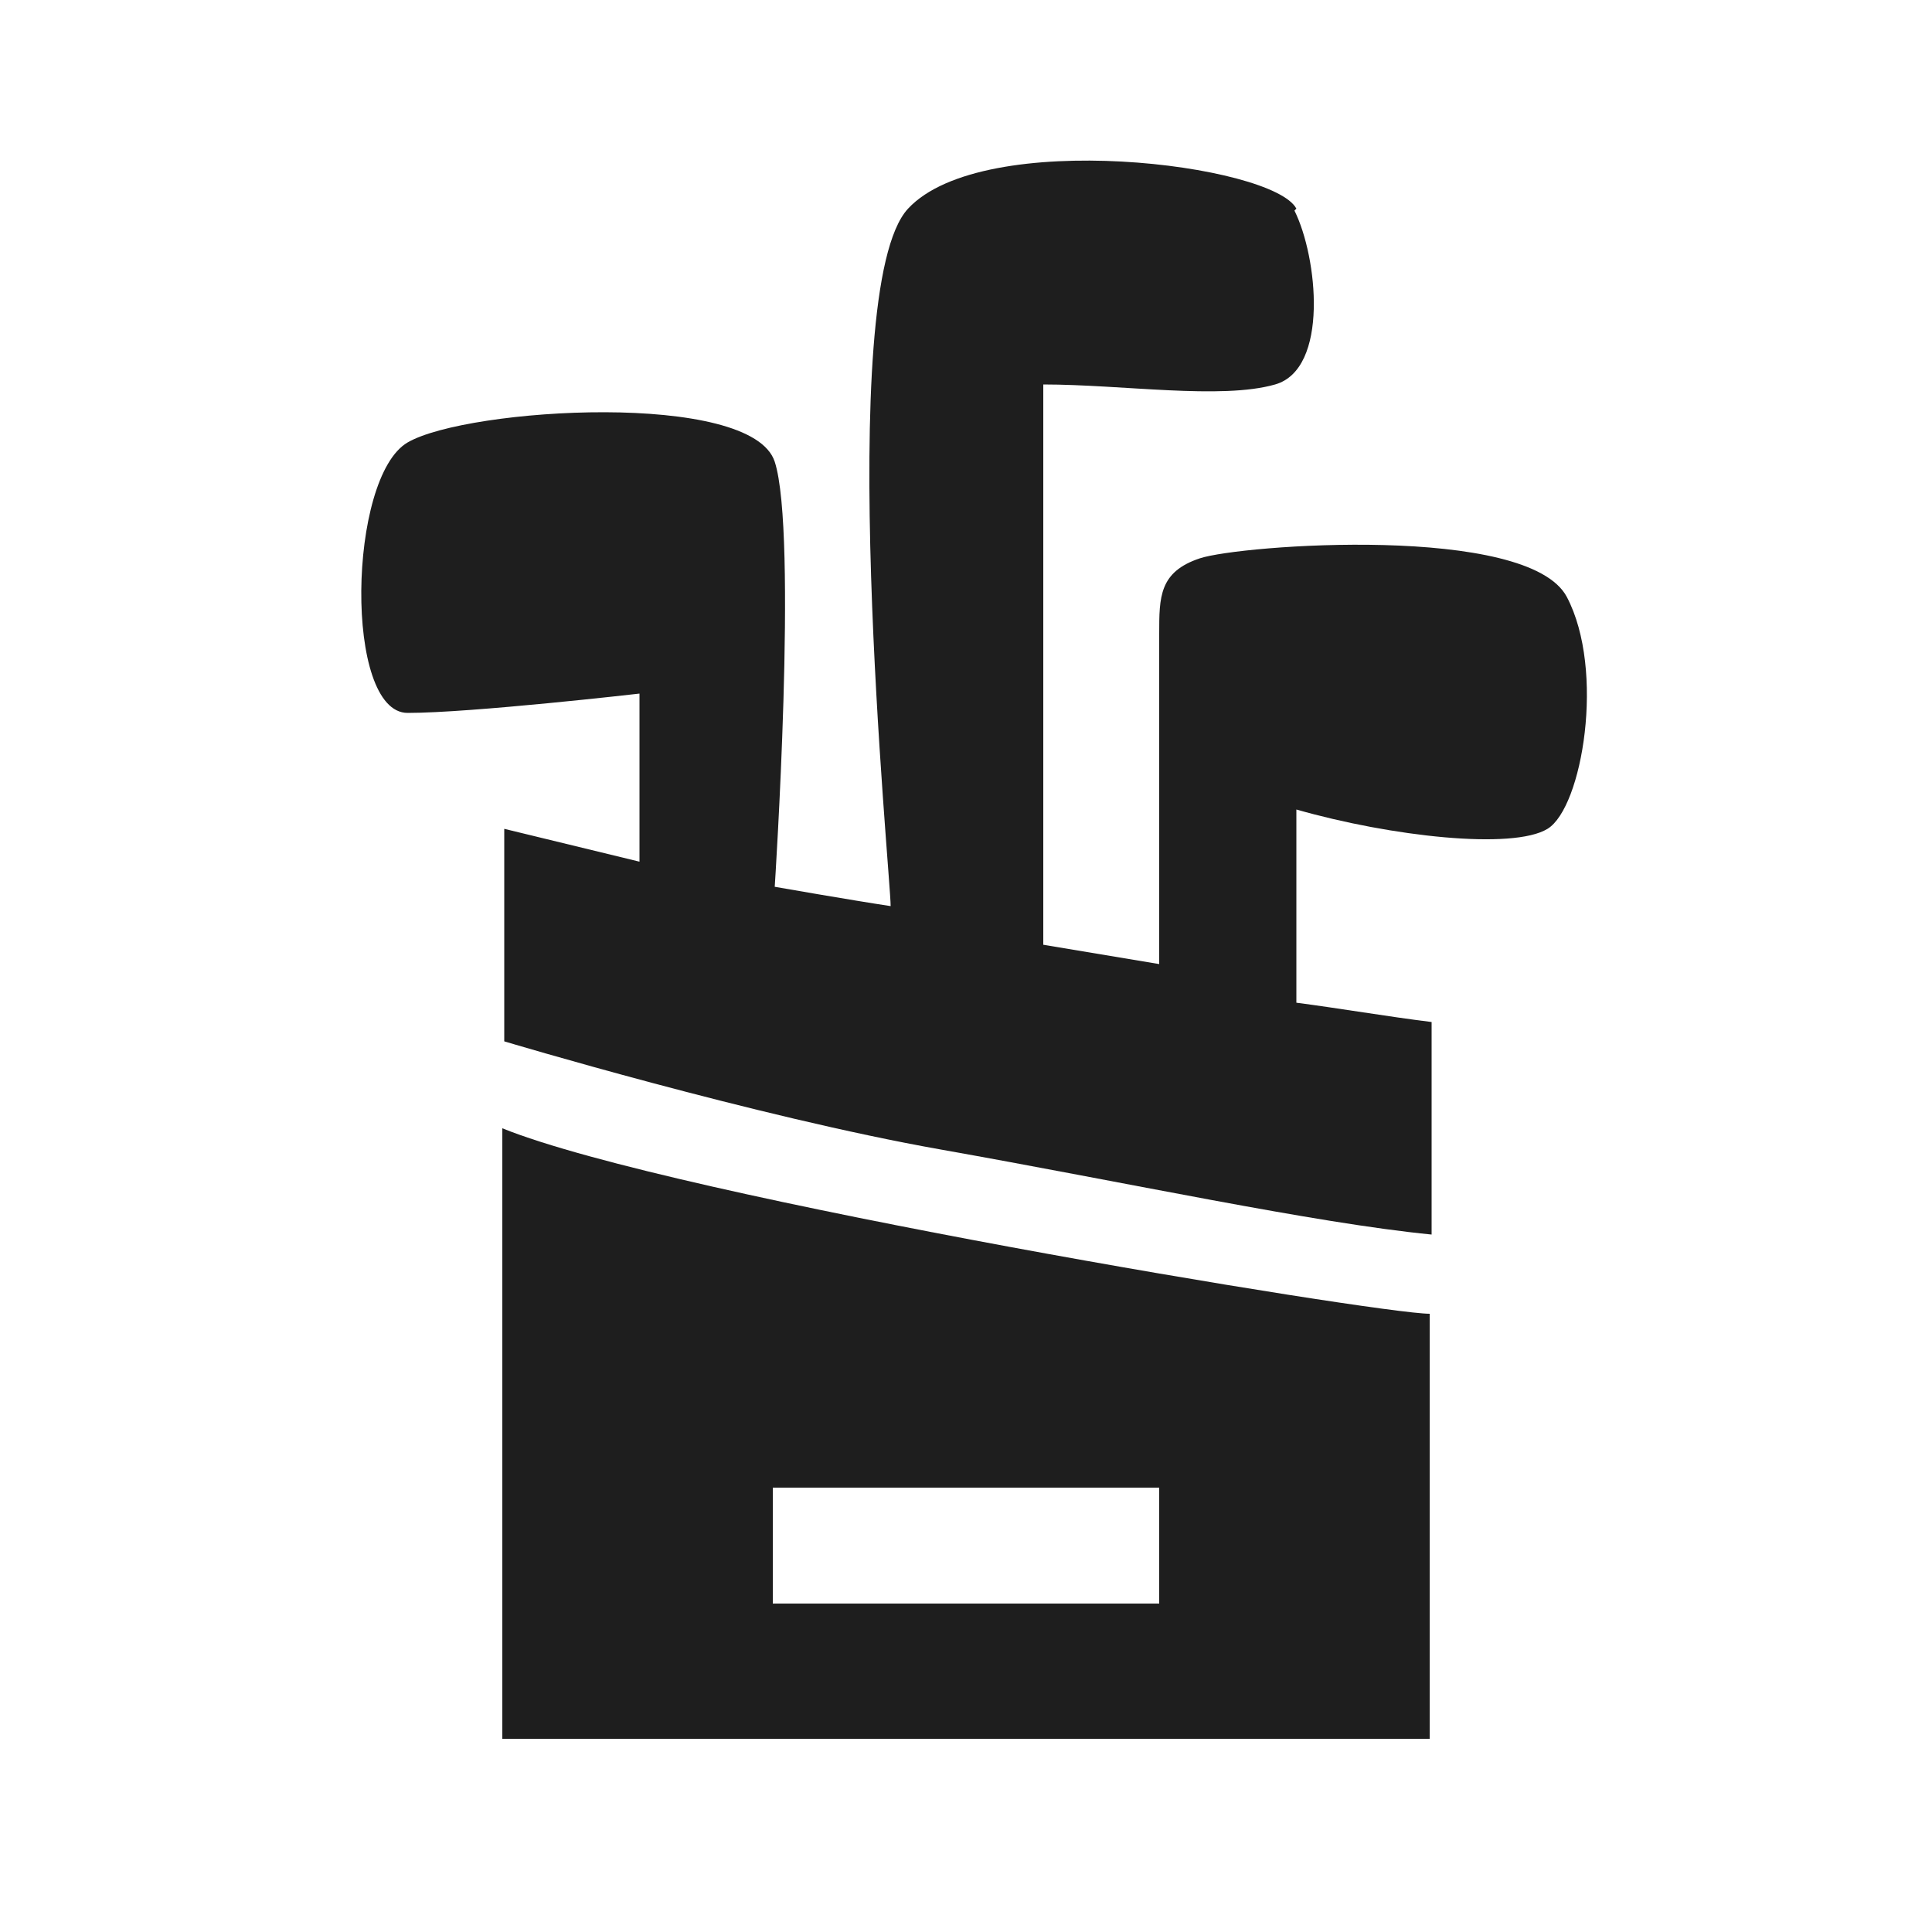
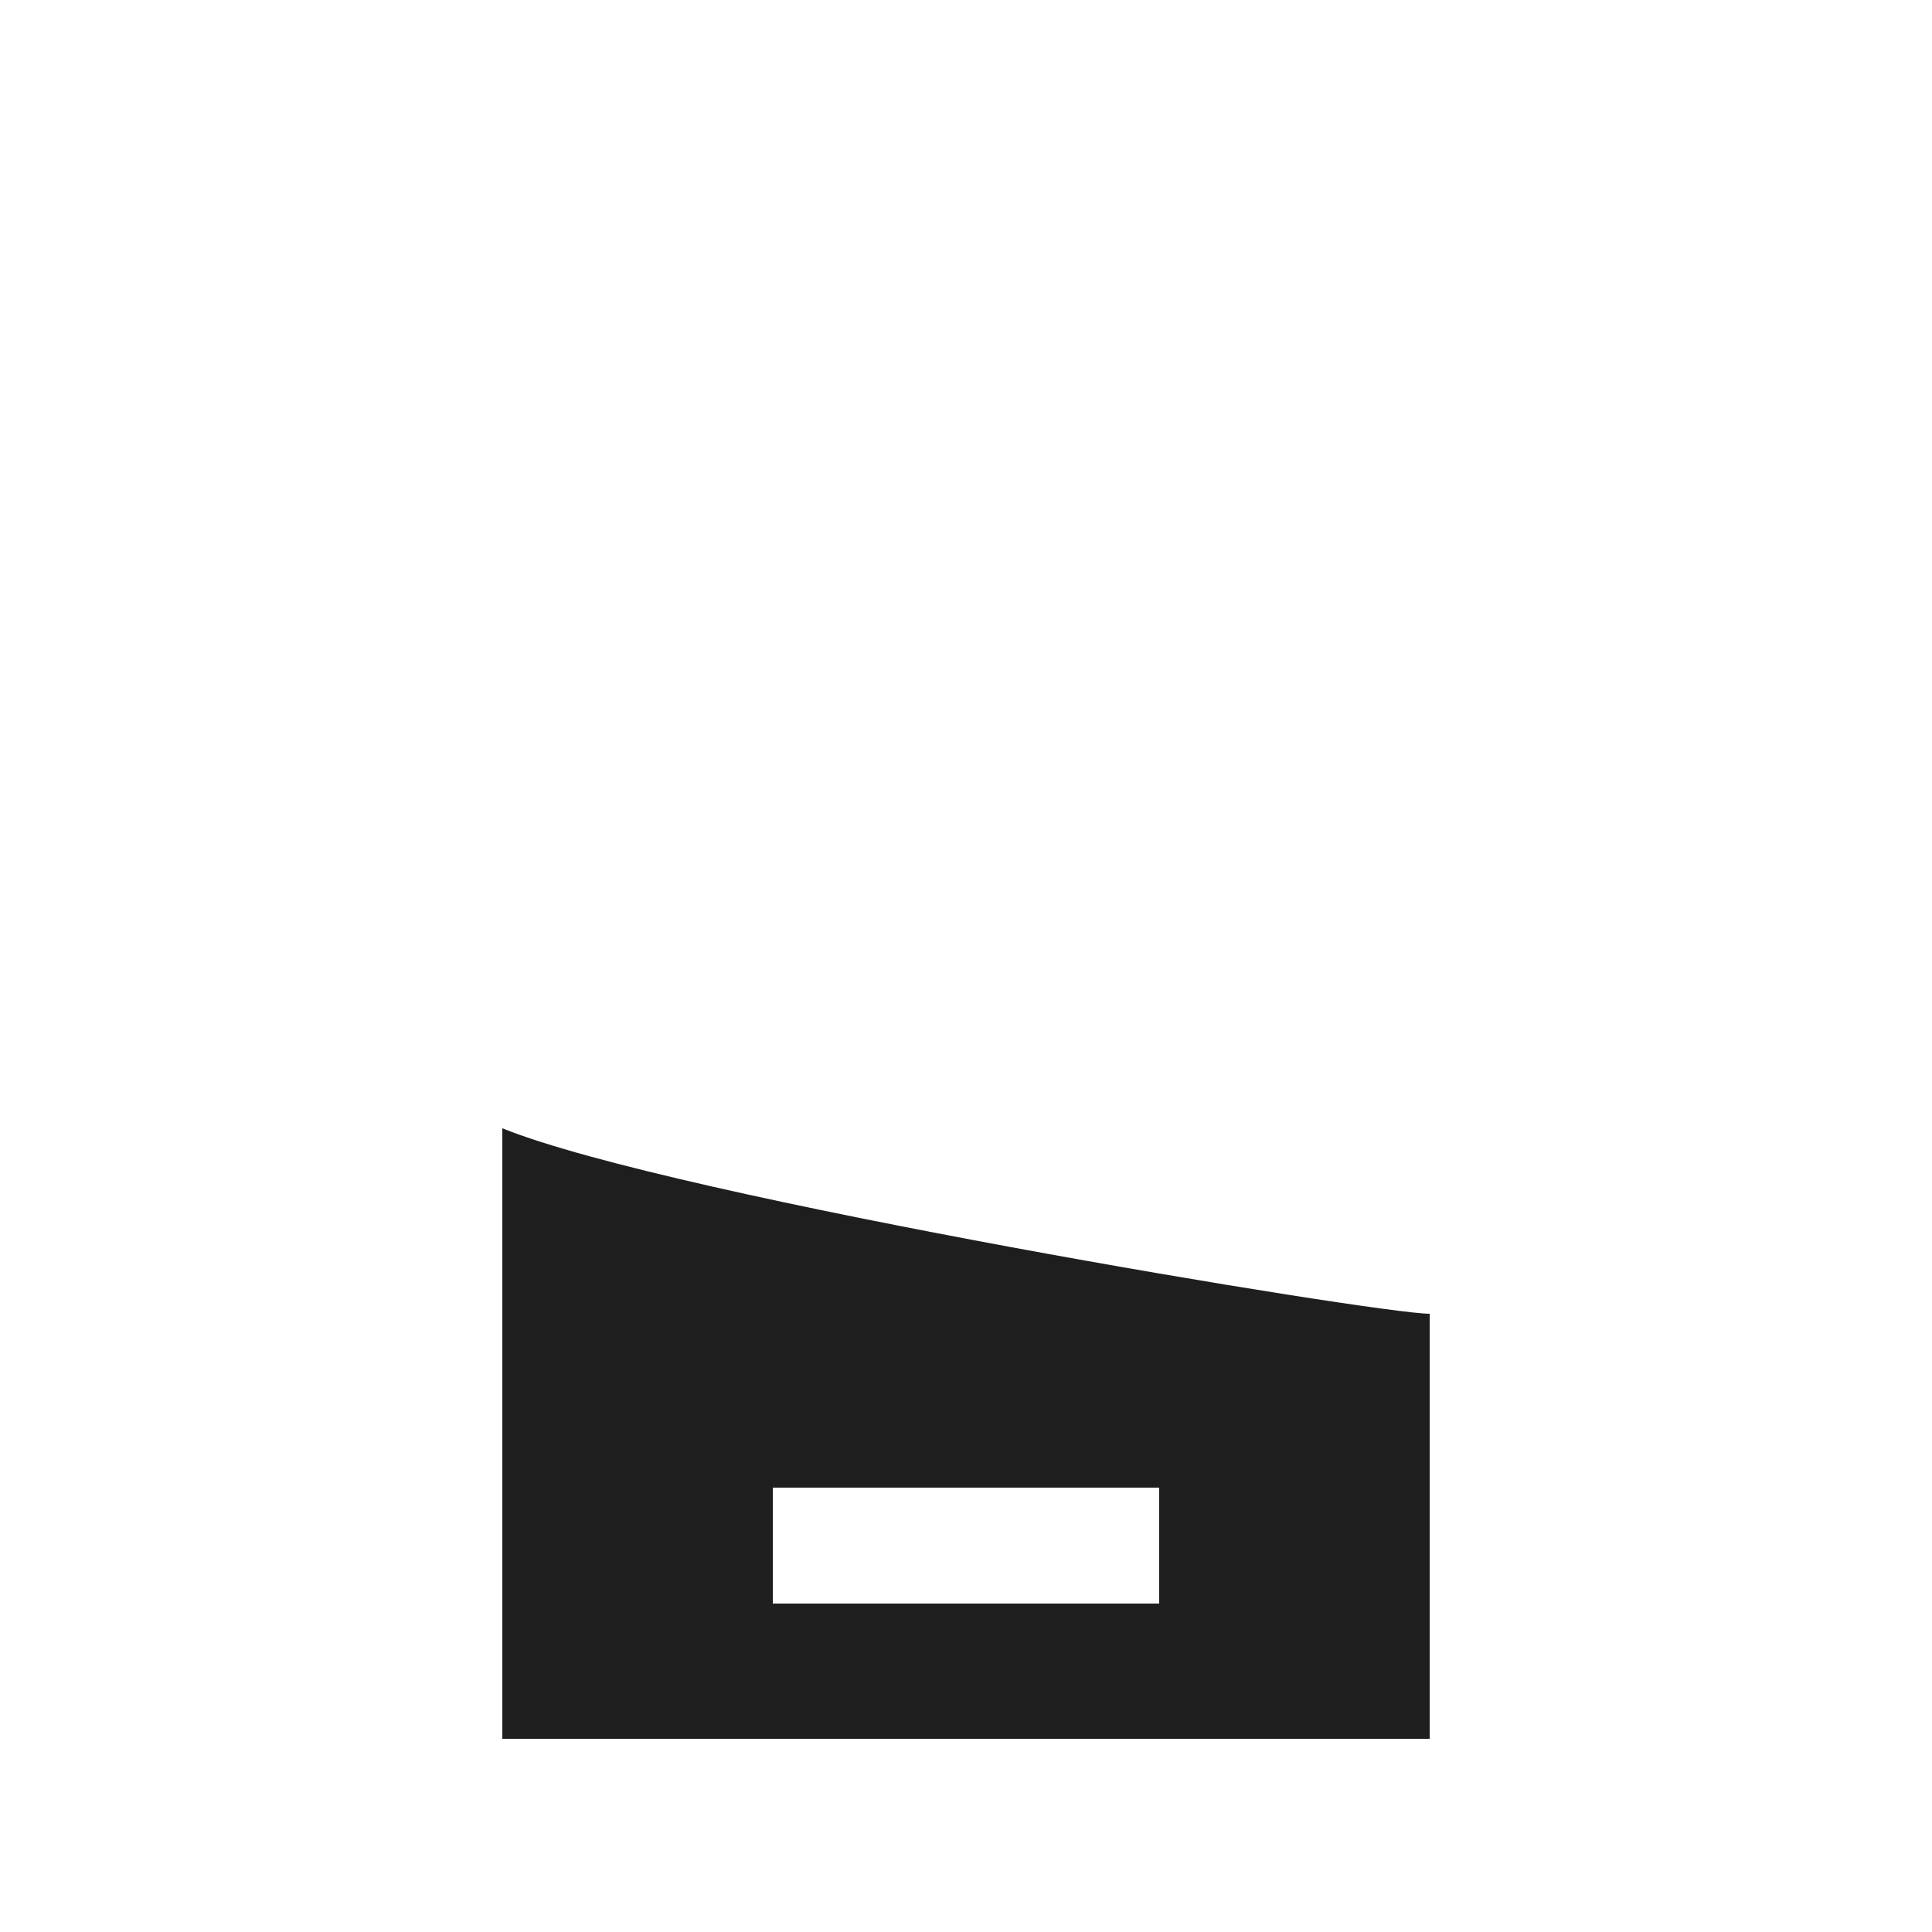
<svg xmlns="http://www.w3.org/2000/svg" id="Layer_1" version="1.1" viewBox="0 0 100 100">
  <defs>
    <style>
      .st0 {
        fill: #1e1e1e;
      }
    </style>
  </defs>
-   <path class="st0" d="M67,10.9c1.2,2.4,1.8,8.2-1,9s-7.9,0-12,0v29l6,1s0-16.3,0-17.1c0-1.9,0-3.2,2.1-3.9s17-1.8,19,2c2,3.8.8,10.9-1,12s-8.1.4-13-1v10c2.3.3,4.6.7,7,1v11c-6.1-.6-15.8-2.7-25.4-4.4s-22.6-5.6-22.6-5.6v-11l7,1.7v-8.7s-8.7,1-12,1-3.1-12.2,0-14,17.8-2.7,19,1,0,22,0,22c0,0,4,.7,6,1,0-1.6-3-31.9.9-36.1s18.9-2.3,20.1,0Z" />
  <path class="st0" d="M26,58.4c8.9,3.6,45.3,9.6,48,9.6v22H26v-31.6ZM40,77v6h20v-6h-20Z" />
</svg>